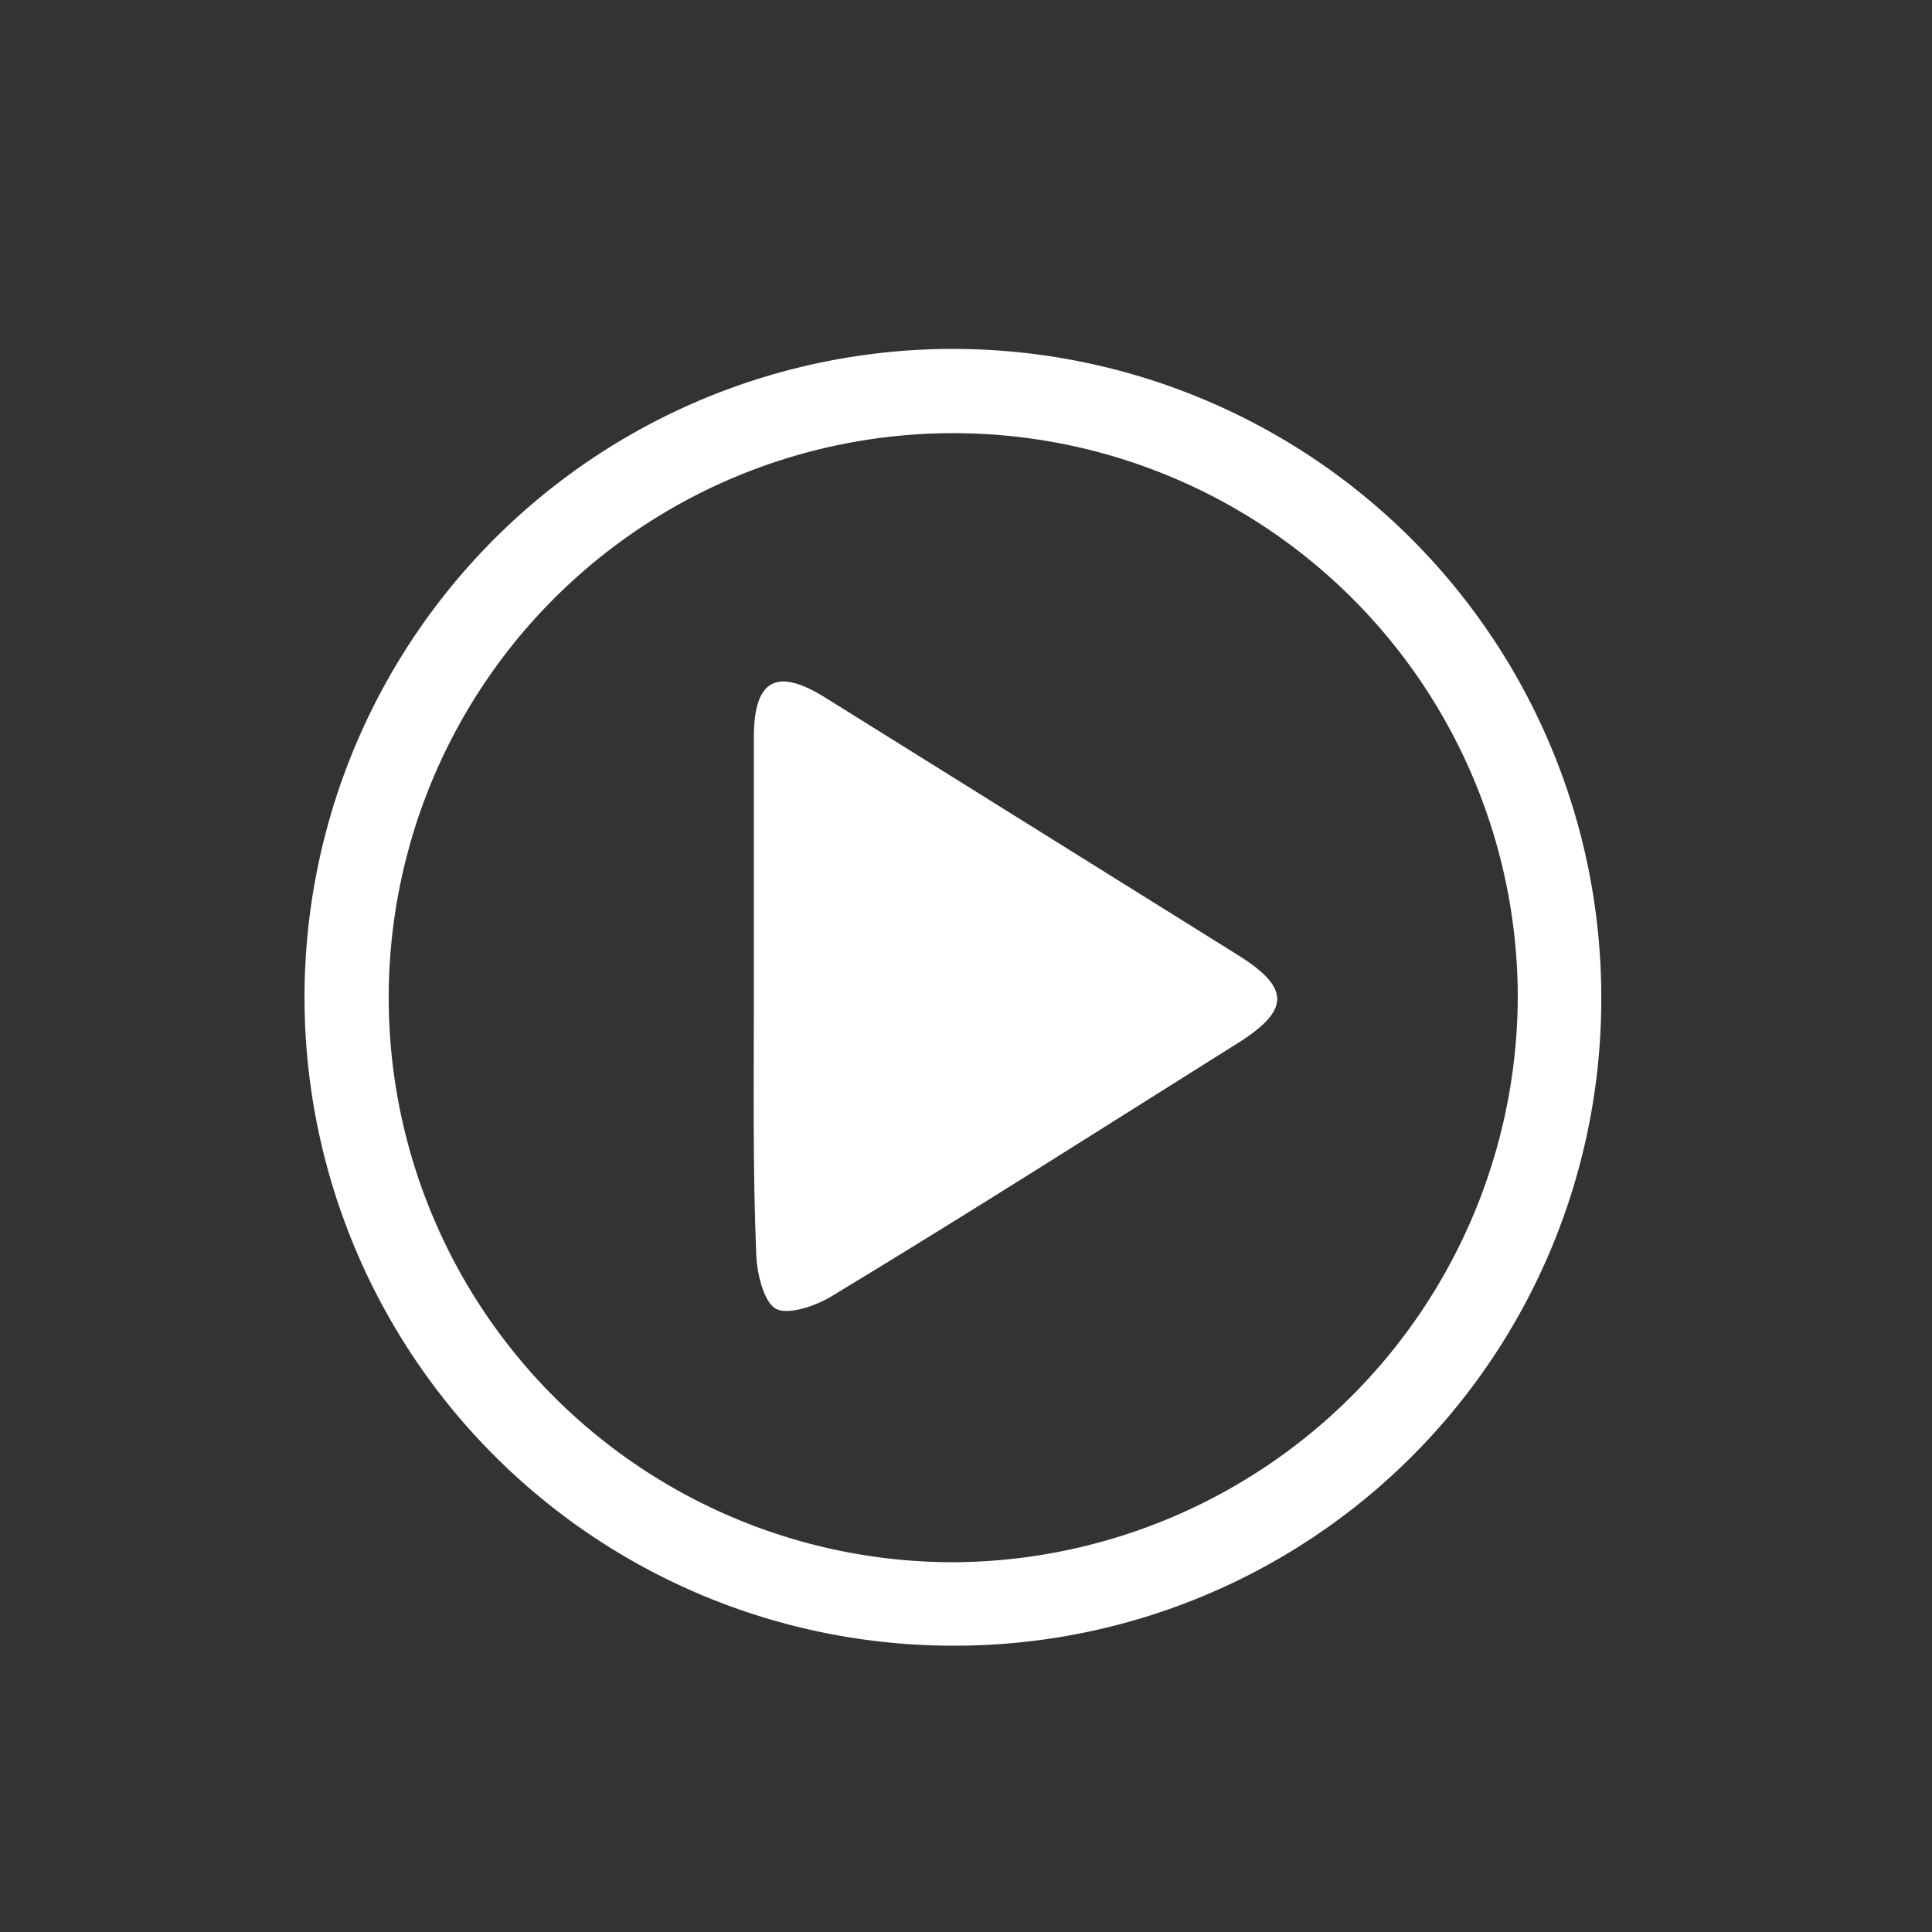
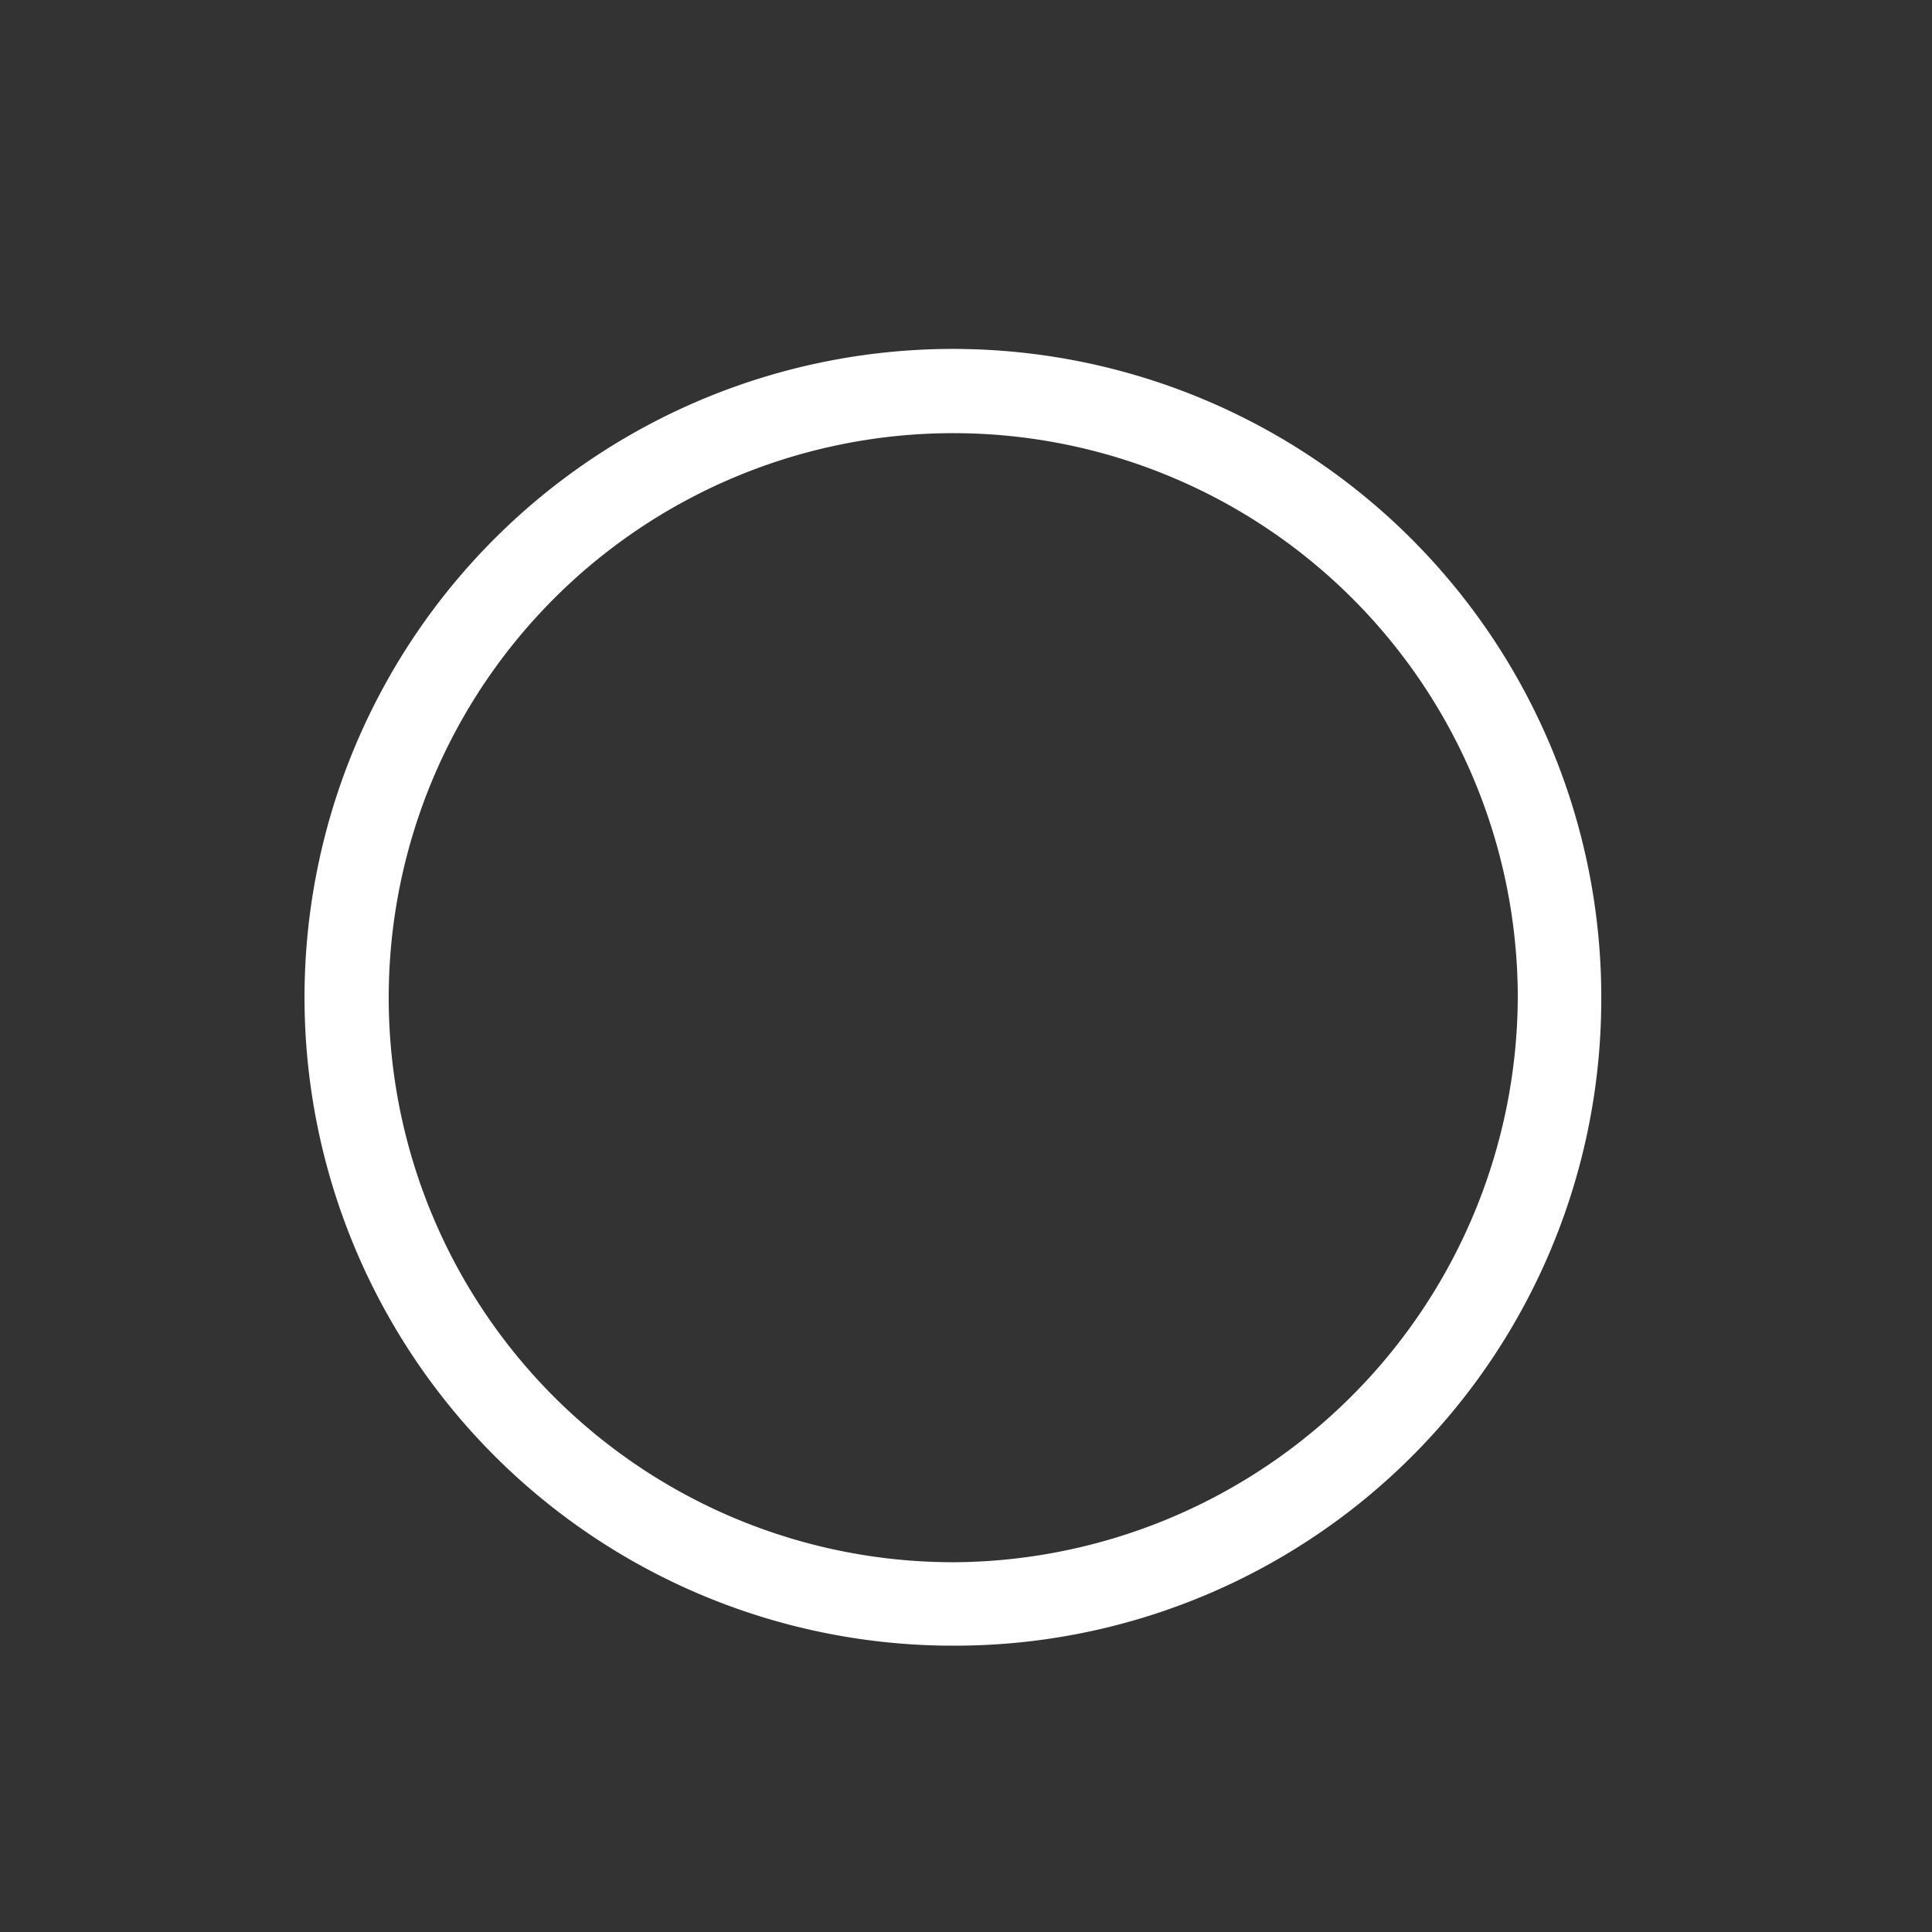
<svg xmlns="http://www.w3.org/2000/svg" viewBox="0 0 50 50">
  <rect x="0" y="0" width="50" height="50" fill="#333333" stroke="none" />
  <defs>
    <style>.a{fill:#fff;}</style>
  </defs>
  <path class="a" d="M24.7,42.59A16.78,16.78,0,1,1,41.44,26,16.73,16.73,0,0,1,24.7,42.59ZM39.28,25.81A14.61,14.61,0,1,0,24.75,40.43,14.68,14.68,0,0,0,39.28,25.81Z" />
-   <path class="a" d="M19.51,25.81c0-2.24,0-4.49,0-6.73,0-1.51.6-1.82,1.89-1l10.69,6.67c1.29.82,1.28,1.39,0,2.21-3.52,2.21-7,4.43-10.59,6.6-.42.25-1.14.49-1.44.3s-.48-.93-.49-1.43C19.48,30.21,19.51,28,19.51,25.81Z" />
</svg>